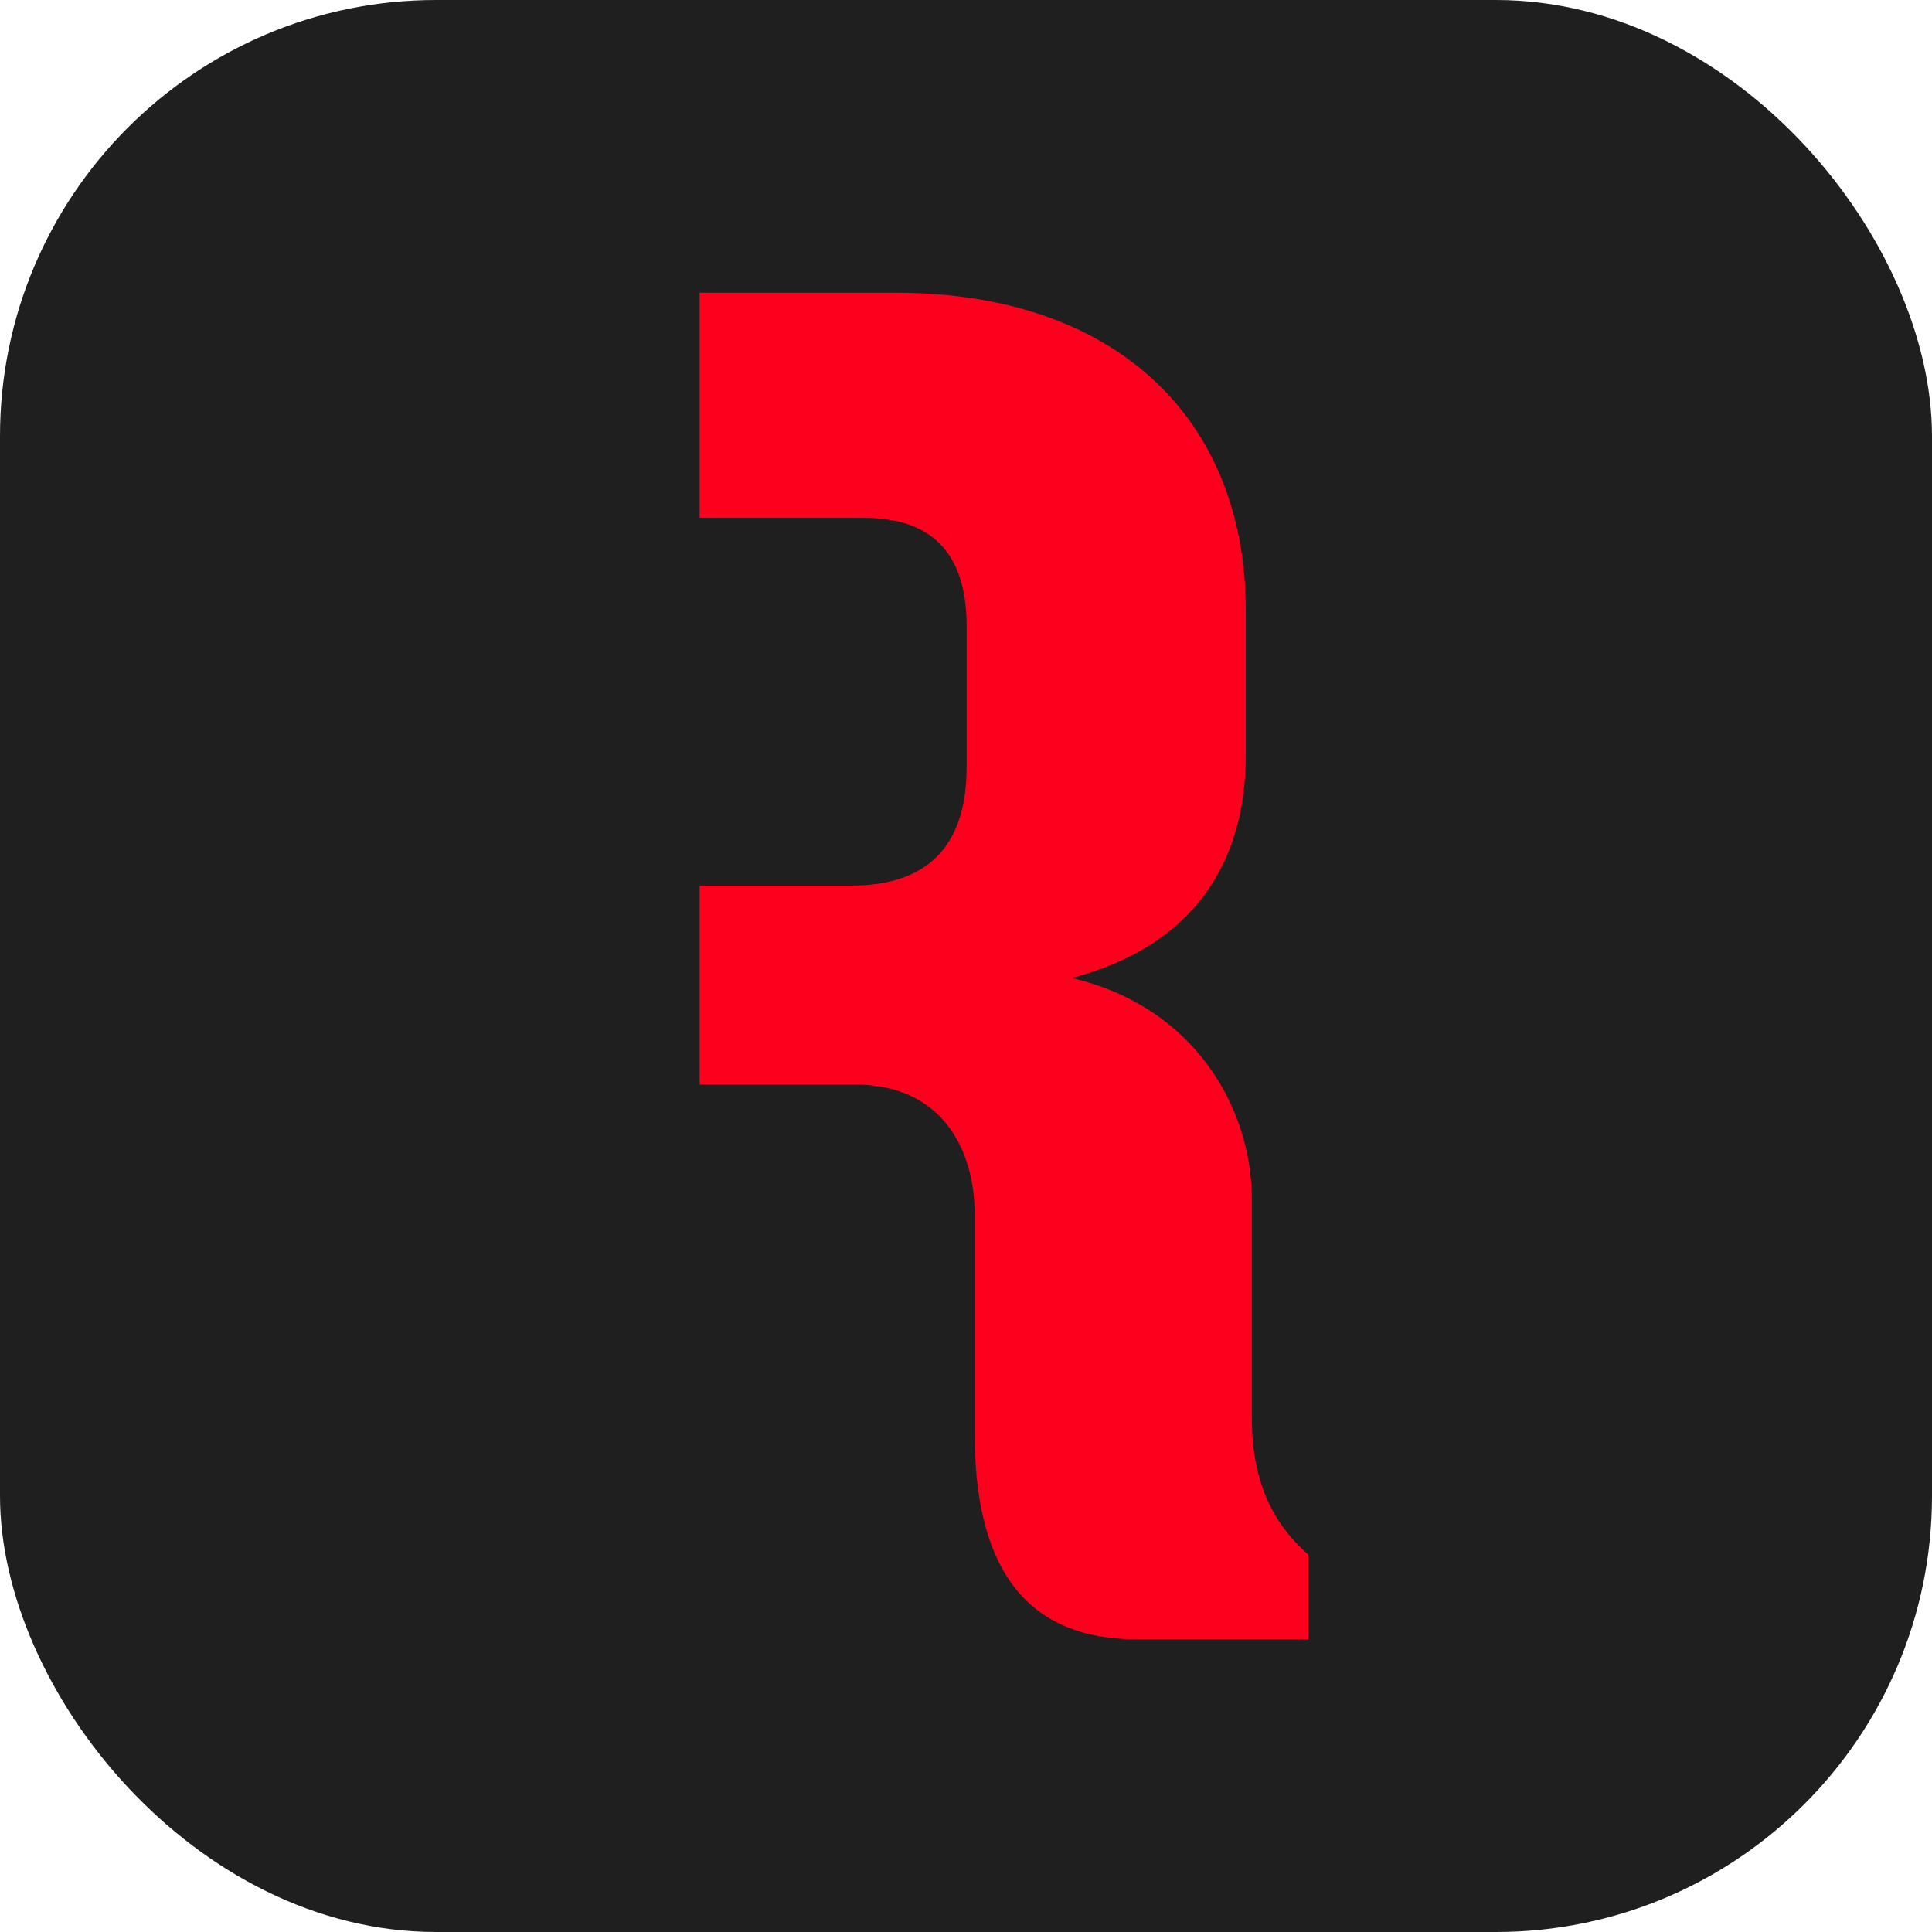
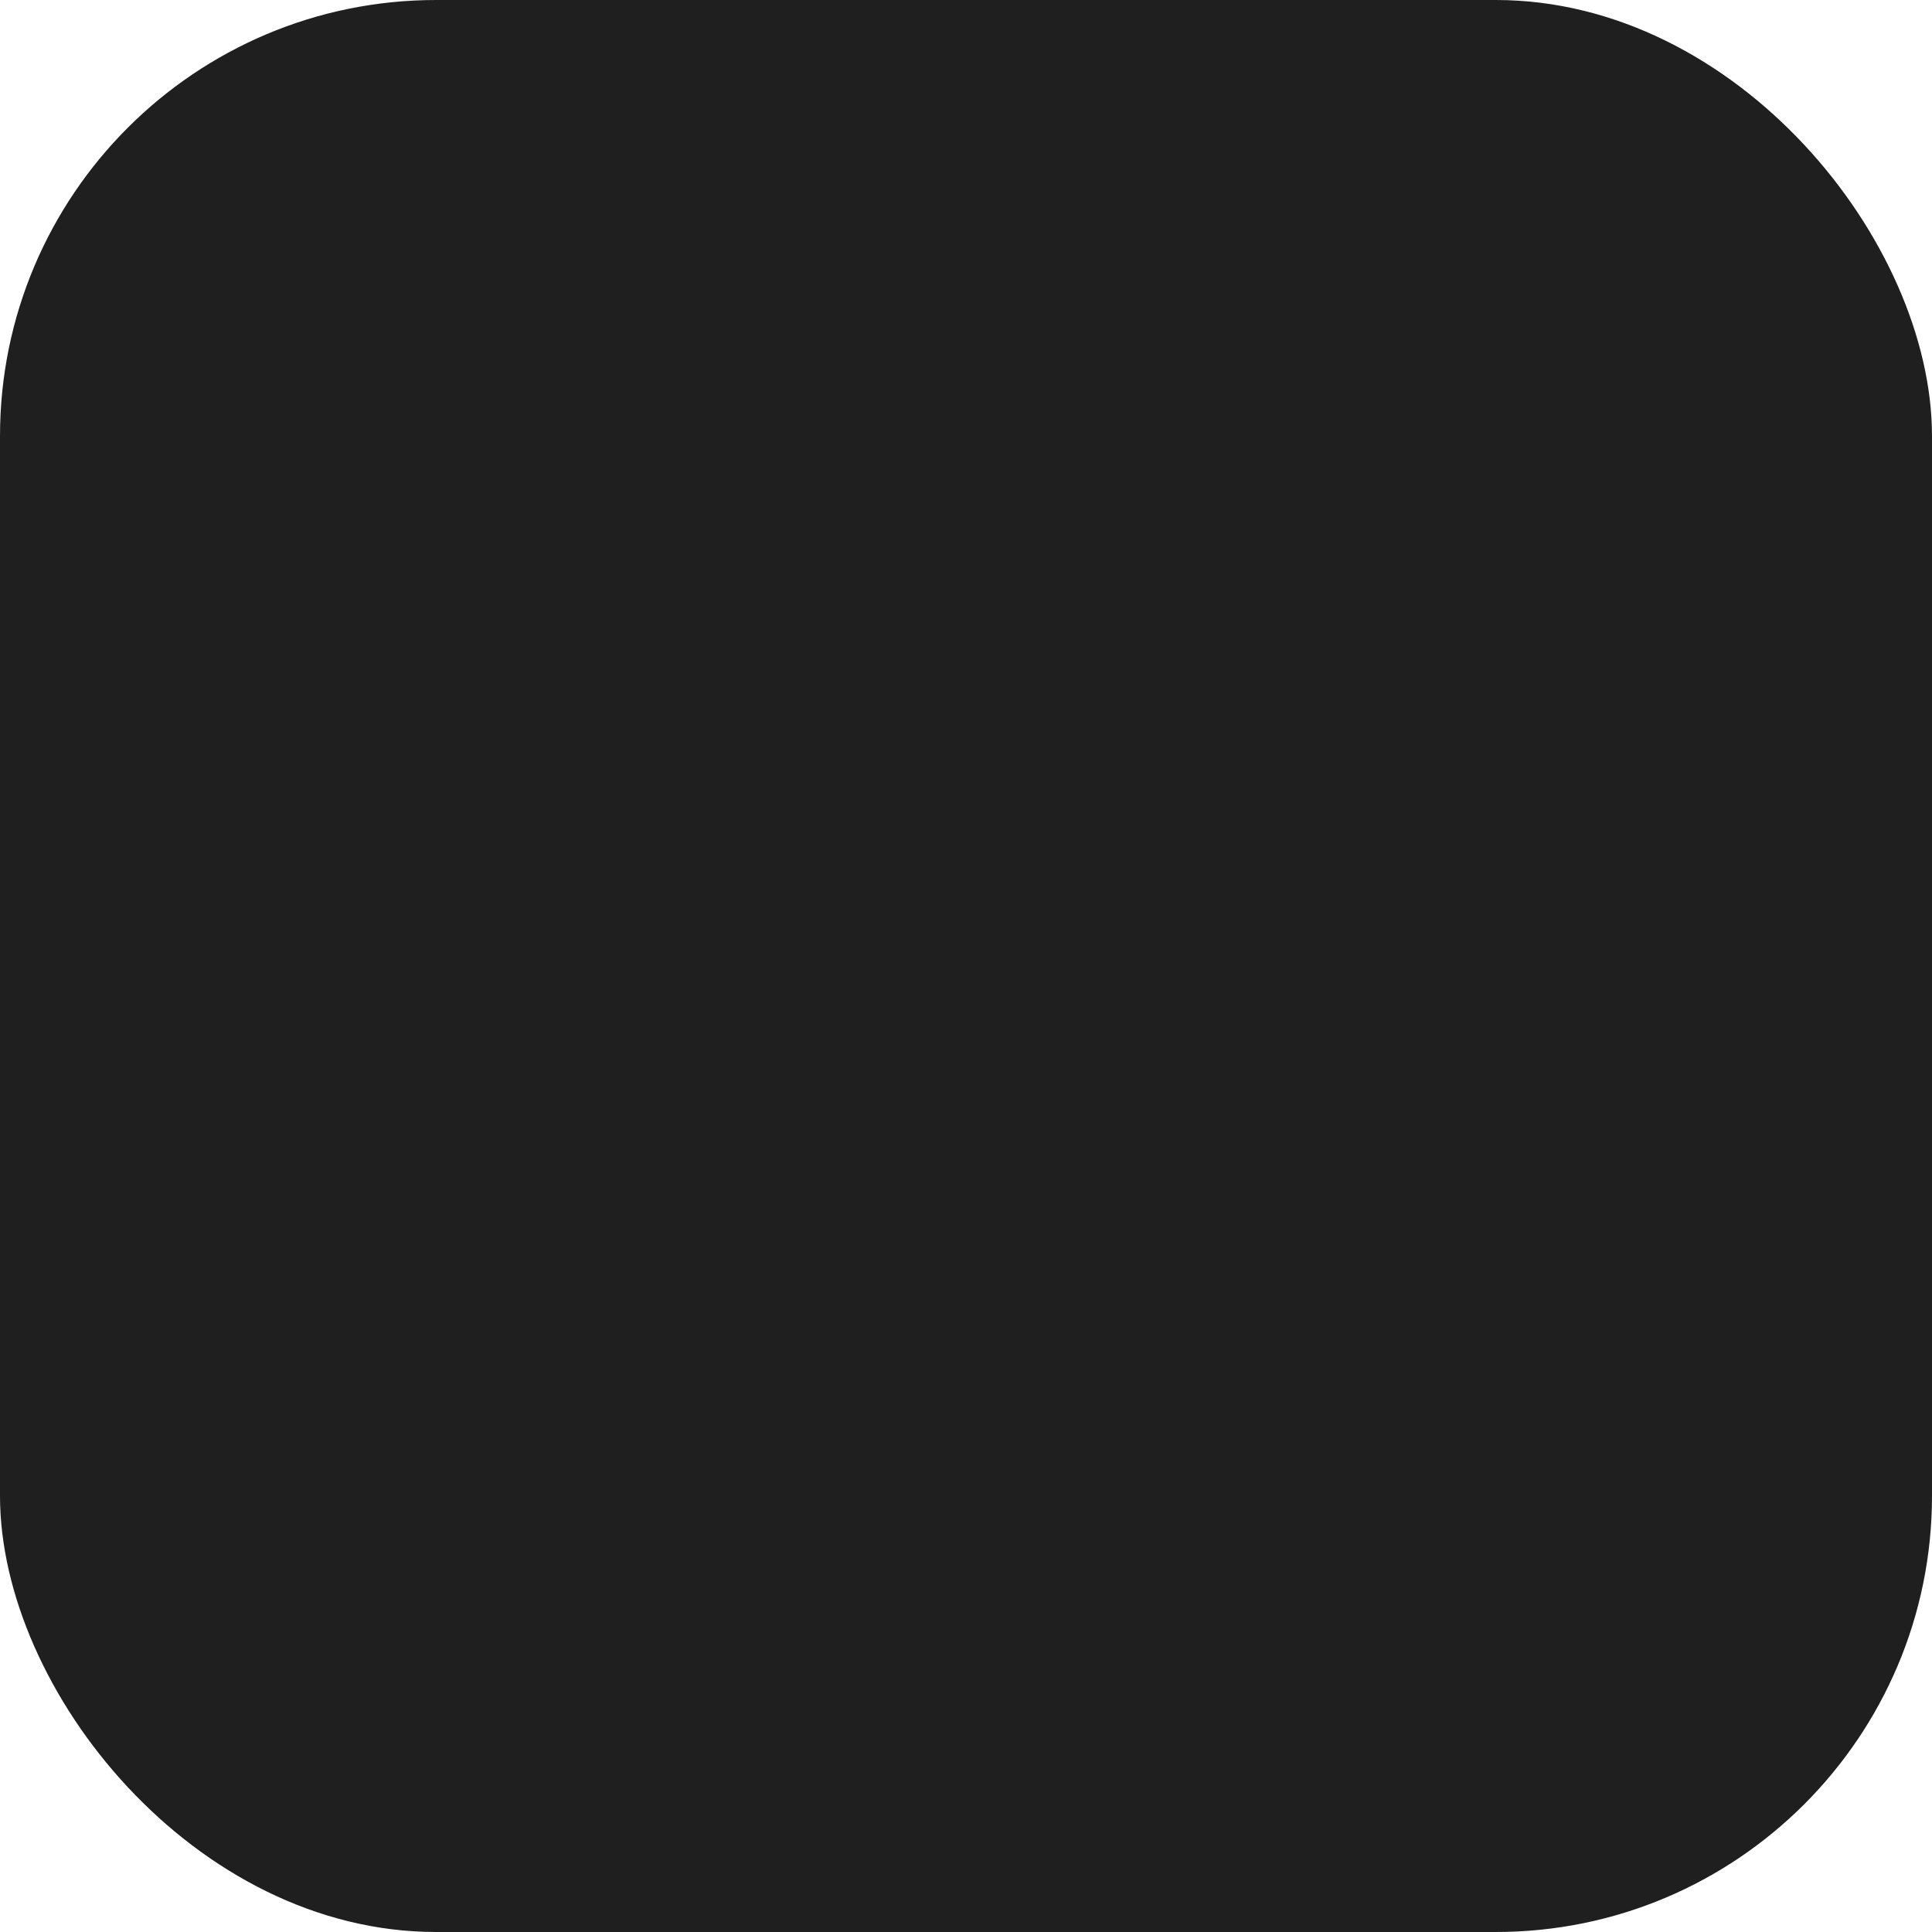
<svg xmlns="http://www.w3.org/2000/svg" width="660" height="660" viewBox="0 0 660 660" fill="none">
  <rect width="660" height="660" rx="149" fill="#1F1F1F" />
-   <path d="M427.643 484.468V409.634C427.643 378.047 407.598 343.722 366.142 334.112C407.598 323.129 425.568 294.977 425.568 257.904V208.472C425.568 142.56 380.649 100 306.018 100H239V176.896H294.974C320.535 176.896 330.214 191.315 330.214 213.969V262.027C330.214 289.491 316.395 302.536 290.823 302.536H239V370.509H292.21C320.546 370.509 332.978 391.102 332.978 415.141V489.976C332.978 532.546 348.183 560 388.263 560H447V531.172C434.558 520.188 427.654 505.769 427.654 484.479L427.643 484.468Z" fill="#FD001E" />
</svg>